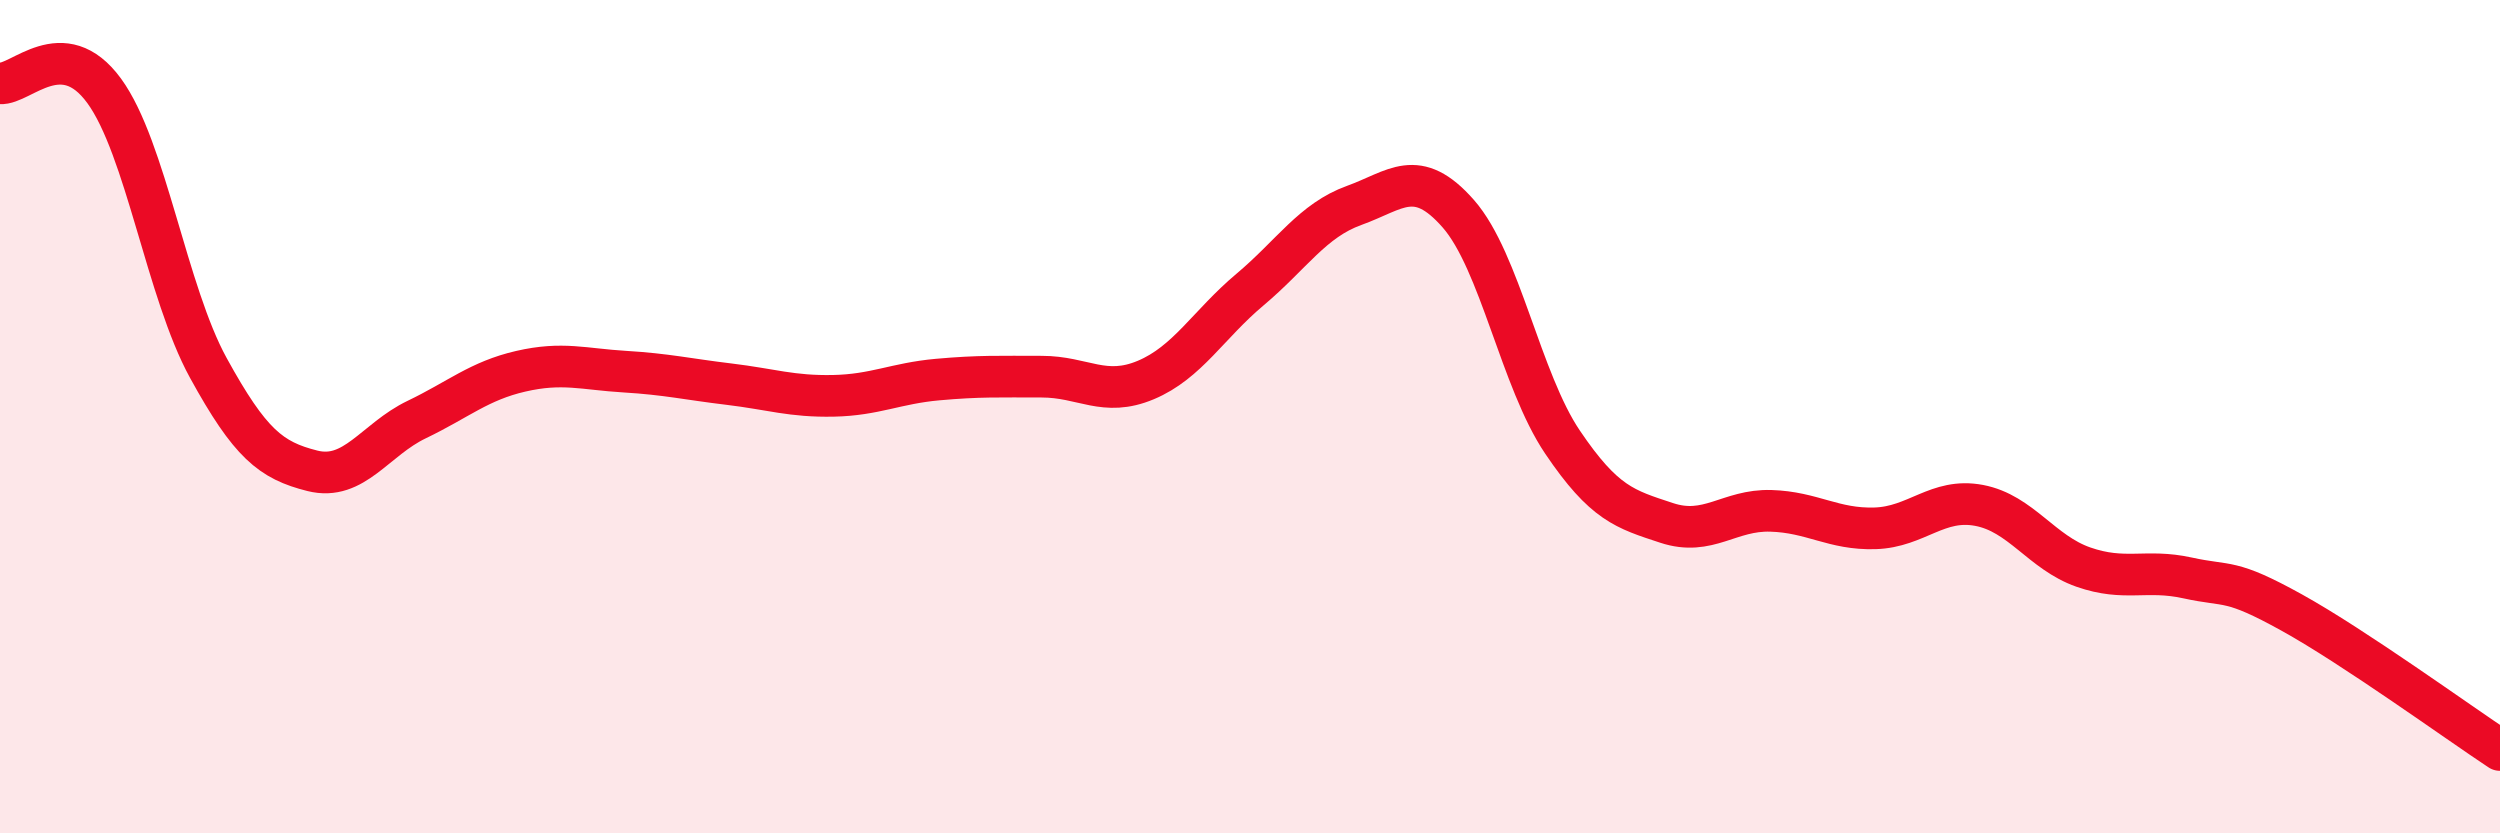
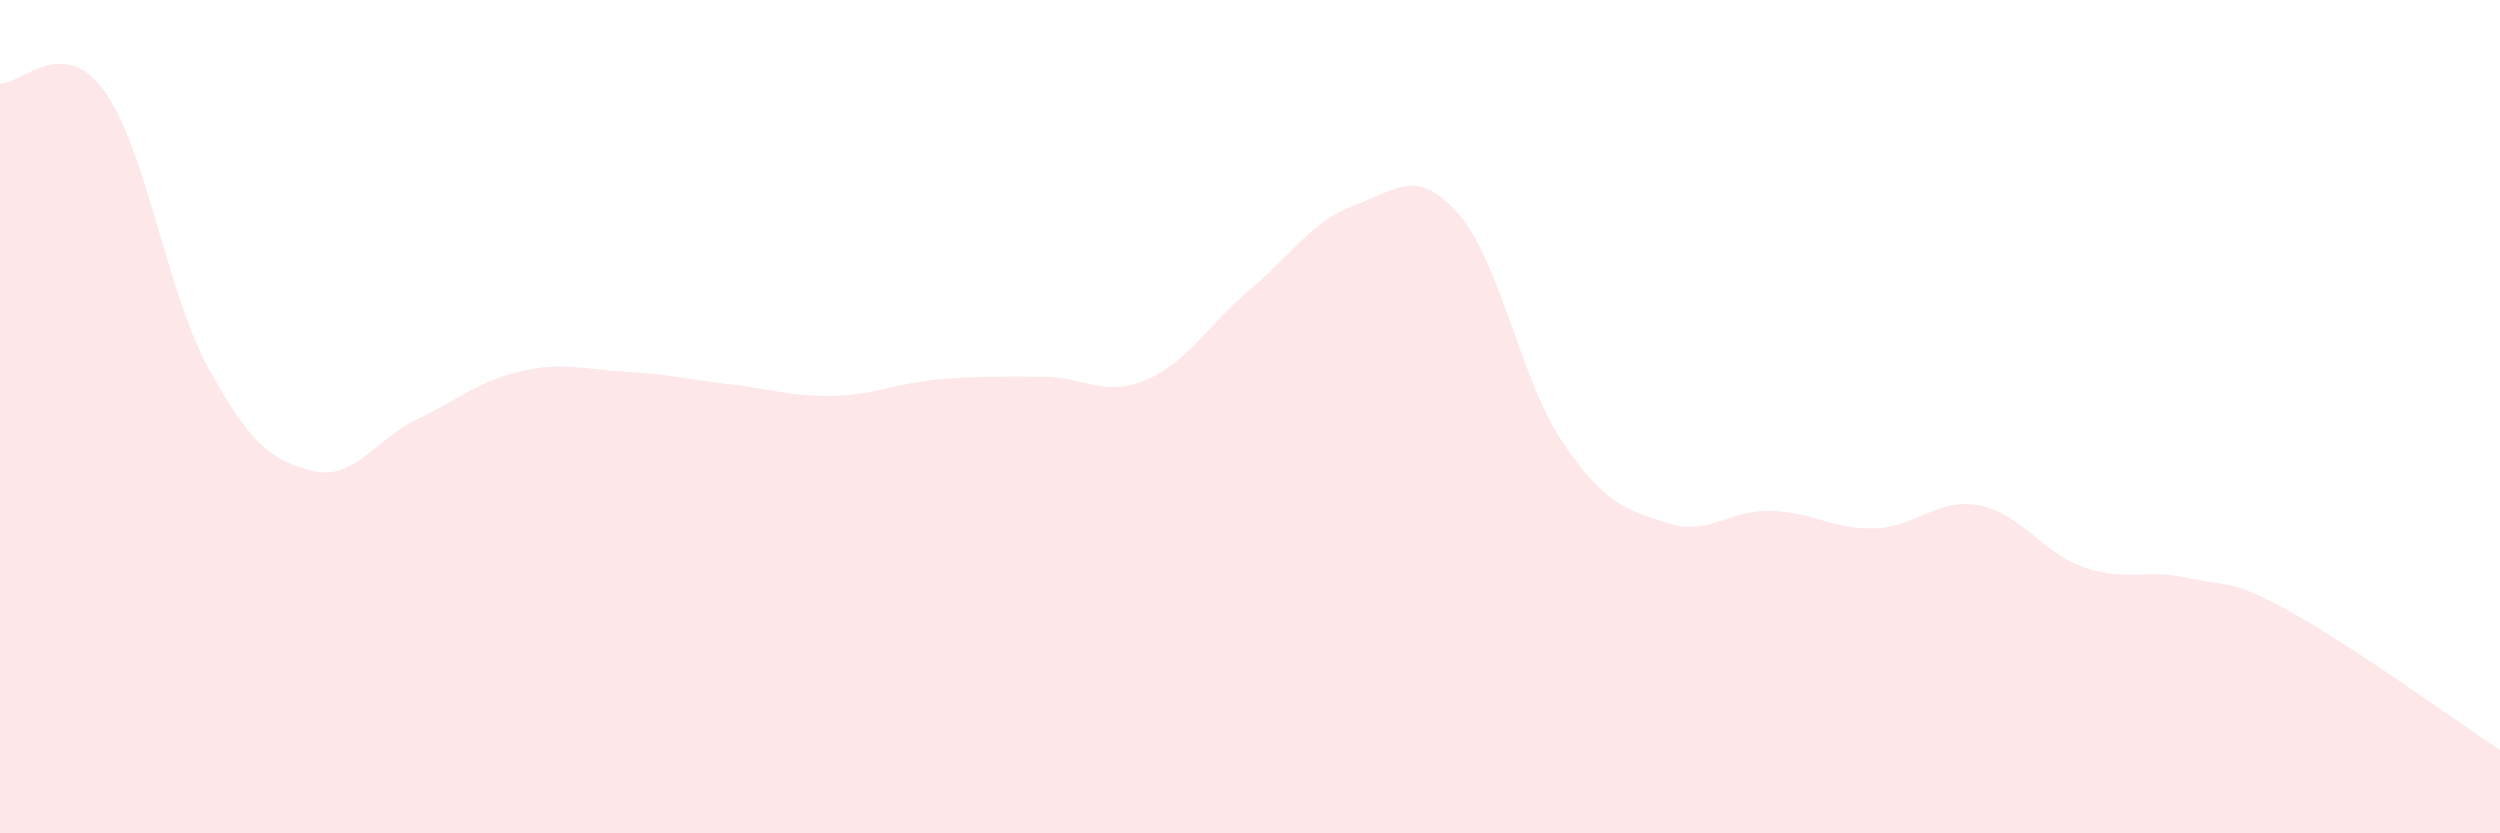
<svg xmlns="http://www.w3.org/2000/svg" width="60" height="20" viewBox="0 0 60 20">
  <path d="M 0,2 C 0.5,2.04 1.5,0.81 2.5,2.18 C 3.5,3.55 4,7.01 5,8.83 C 6,10.65 6.5,11.05 7.5,11.3 C 8.5,11.55 9,10.55 10,10.07 C 11,9.59 11.5,9.14 12.5,8.91 C 13.5,8.68 14,8.86 15,8.92 C 16,8.98 16.5,9.1 17.5,9.22 C 18.5,9.34 19,9.52 20,9.5 C 21,9.48 21.5,9.2 22.5,9.11 C 23.5,9.02 24,9.04 25,9.04 C 26,9.04 26.5,9.54 27.5,9.12 C 28.5,8.7 29,7.79 30,6.95 C 31,6.11 31.5,5.29 32.5,4.93 C 33.5,4.57 34,3.99 35,5.13 C 36,6.27 36.5,9.13 37.5,10.61 C 38.5,12.09 39,12.22 40,12.55 C 41,12.88 41.5,12.23 42.5,12.26 C 43.5,12.29 44,12.71 45,12.68 C 46,12.65 46.5,11.94 47.5,12.13 C 48.5,12.32 49,13.26 50,13.61 C 51,13.96 51.5,13.65 52.5,13.87 C 53.5,14.09 53.5,13.87 55,14.7 C 56.5,15.53 59,17.34 60,18L60 20L0 20Z" fill="#EB0A25" opacity="0.1" stroke-linecap="round" stroke-linejoin="round" />
-   <path d="M 0,2 C 0.5,2.04 1.5,0.81 2.5,2.18 C 3.5,3.55 4,7.01 5,8.83 C 6,10.65 6.5,11.05 7.5,11.3 C 8.5,11.55 9,10.55 10,10.07 C 11,9.59 11.5,9.14 12.5,8.91 C 13.5,8.68 14,8.86 15,8.92 C 16,8.98 16.5,9.1 17.5,9.22 C 18.5,9.34 19,9.52 20,9.5 C 21,9.48 21.5,9.2 22.5,9.11 C 23.5,9.02 24,9.04 25,9.04 C 26,9.04 26.5,9.54 27.5,9.12 C 28.5,8.7 29,7.79 30,6.95 C 31,6.11 31.5,5.29 32.5,4.93 C 33.5,4.57 34,3.99 35,5.13 C 36,6.27 36.5,9.13 37.5,10.61 C 38.5,12.09 39,12.22 40,12.55 C 41,12.88 41.5,12.23 42.5,12.26 C 43.5,12.29 44,12.71 45,12.68 C 46,12.65 46.5,11.94 47.5,12.13 C 48.5,12.32 49,13.26 50,13.61 C 51,13.96 51.5,13.65 52.5,13.87 C 53.5,14.09 53.5,13.87 55,14.7 C 56.5,15.53 59,17.34 60,18" stroke="#EB0A25" stroke-width="1" fill="none" stroke-linecap="round" stroke-linejoin="round" />
</svg>